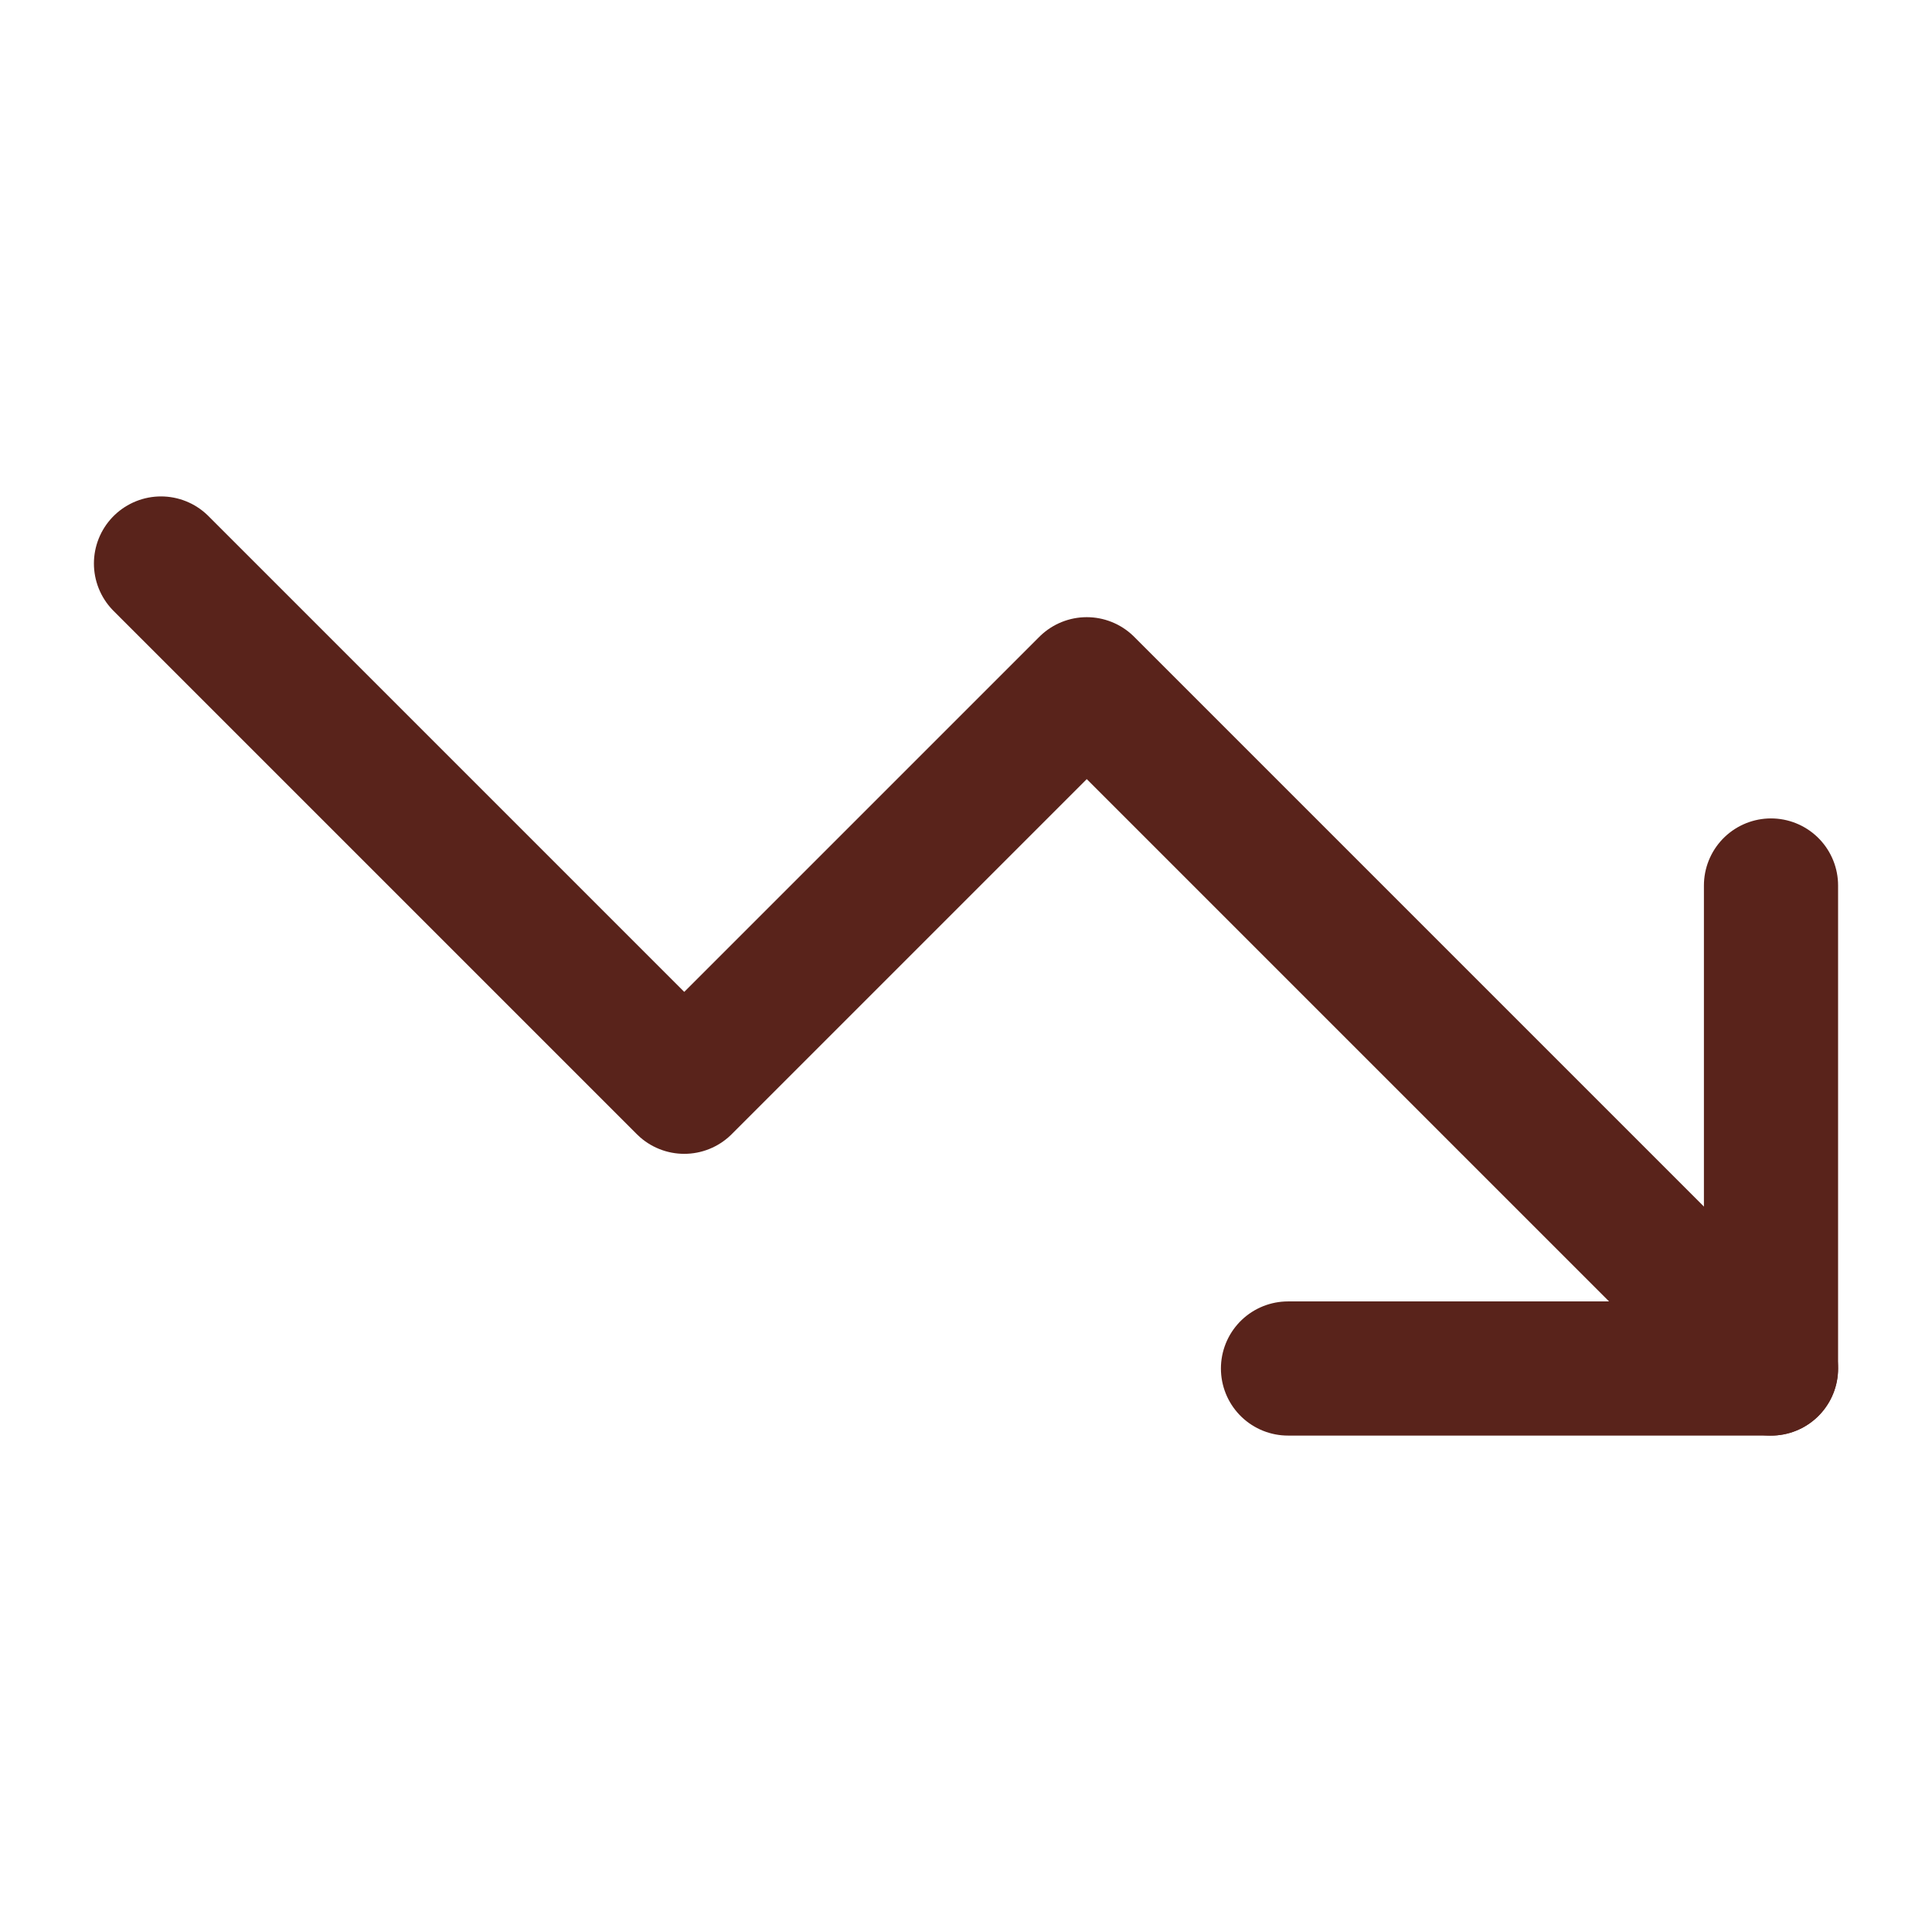
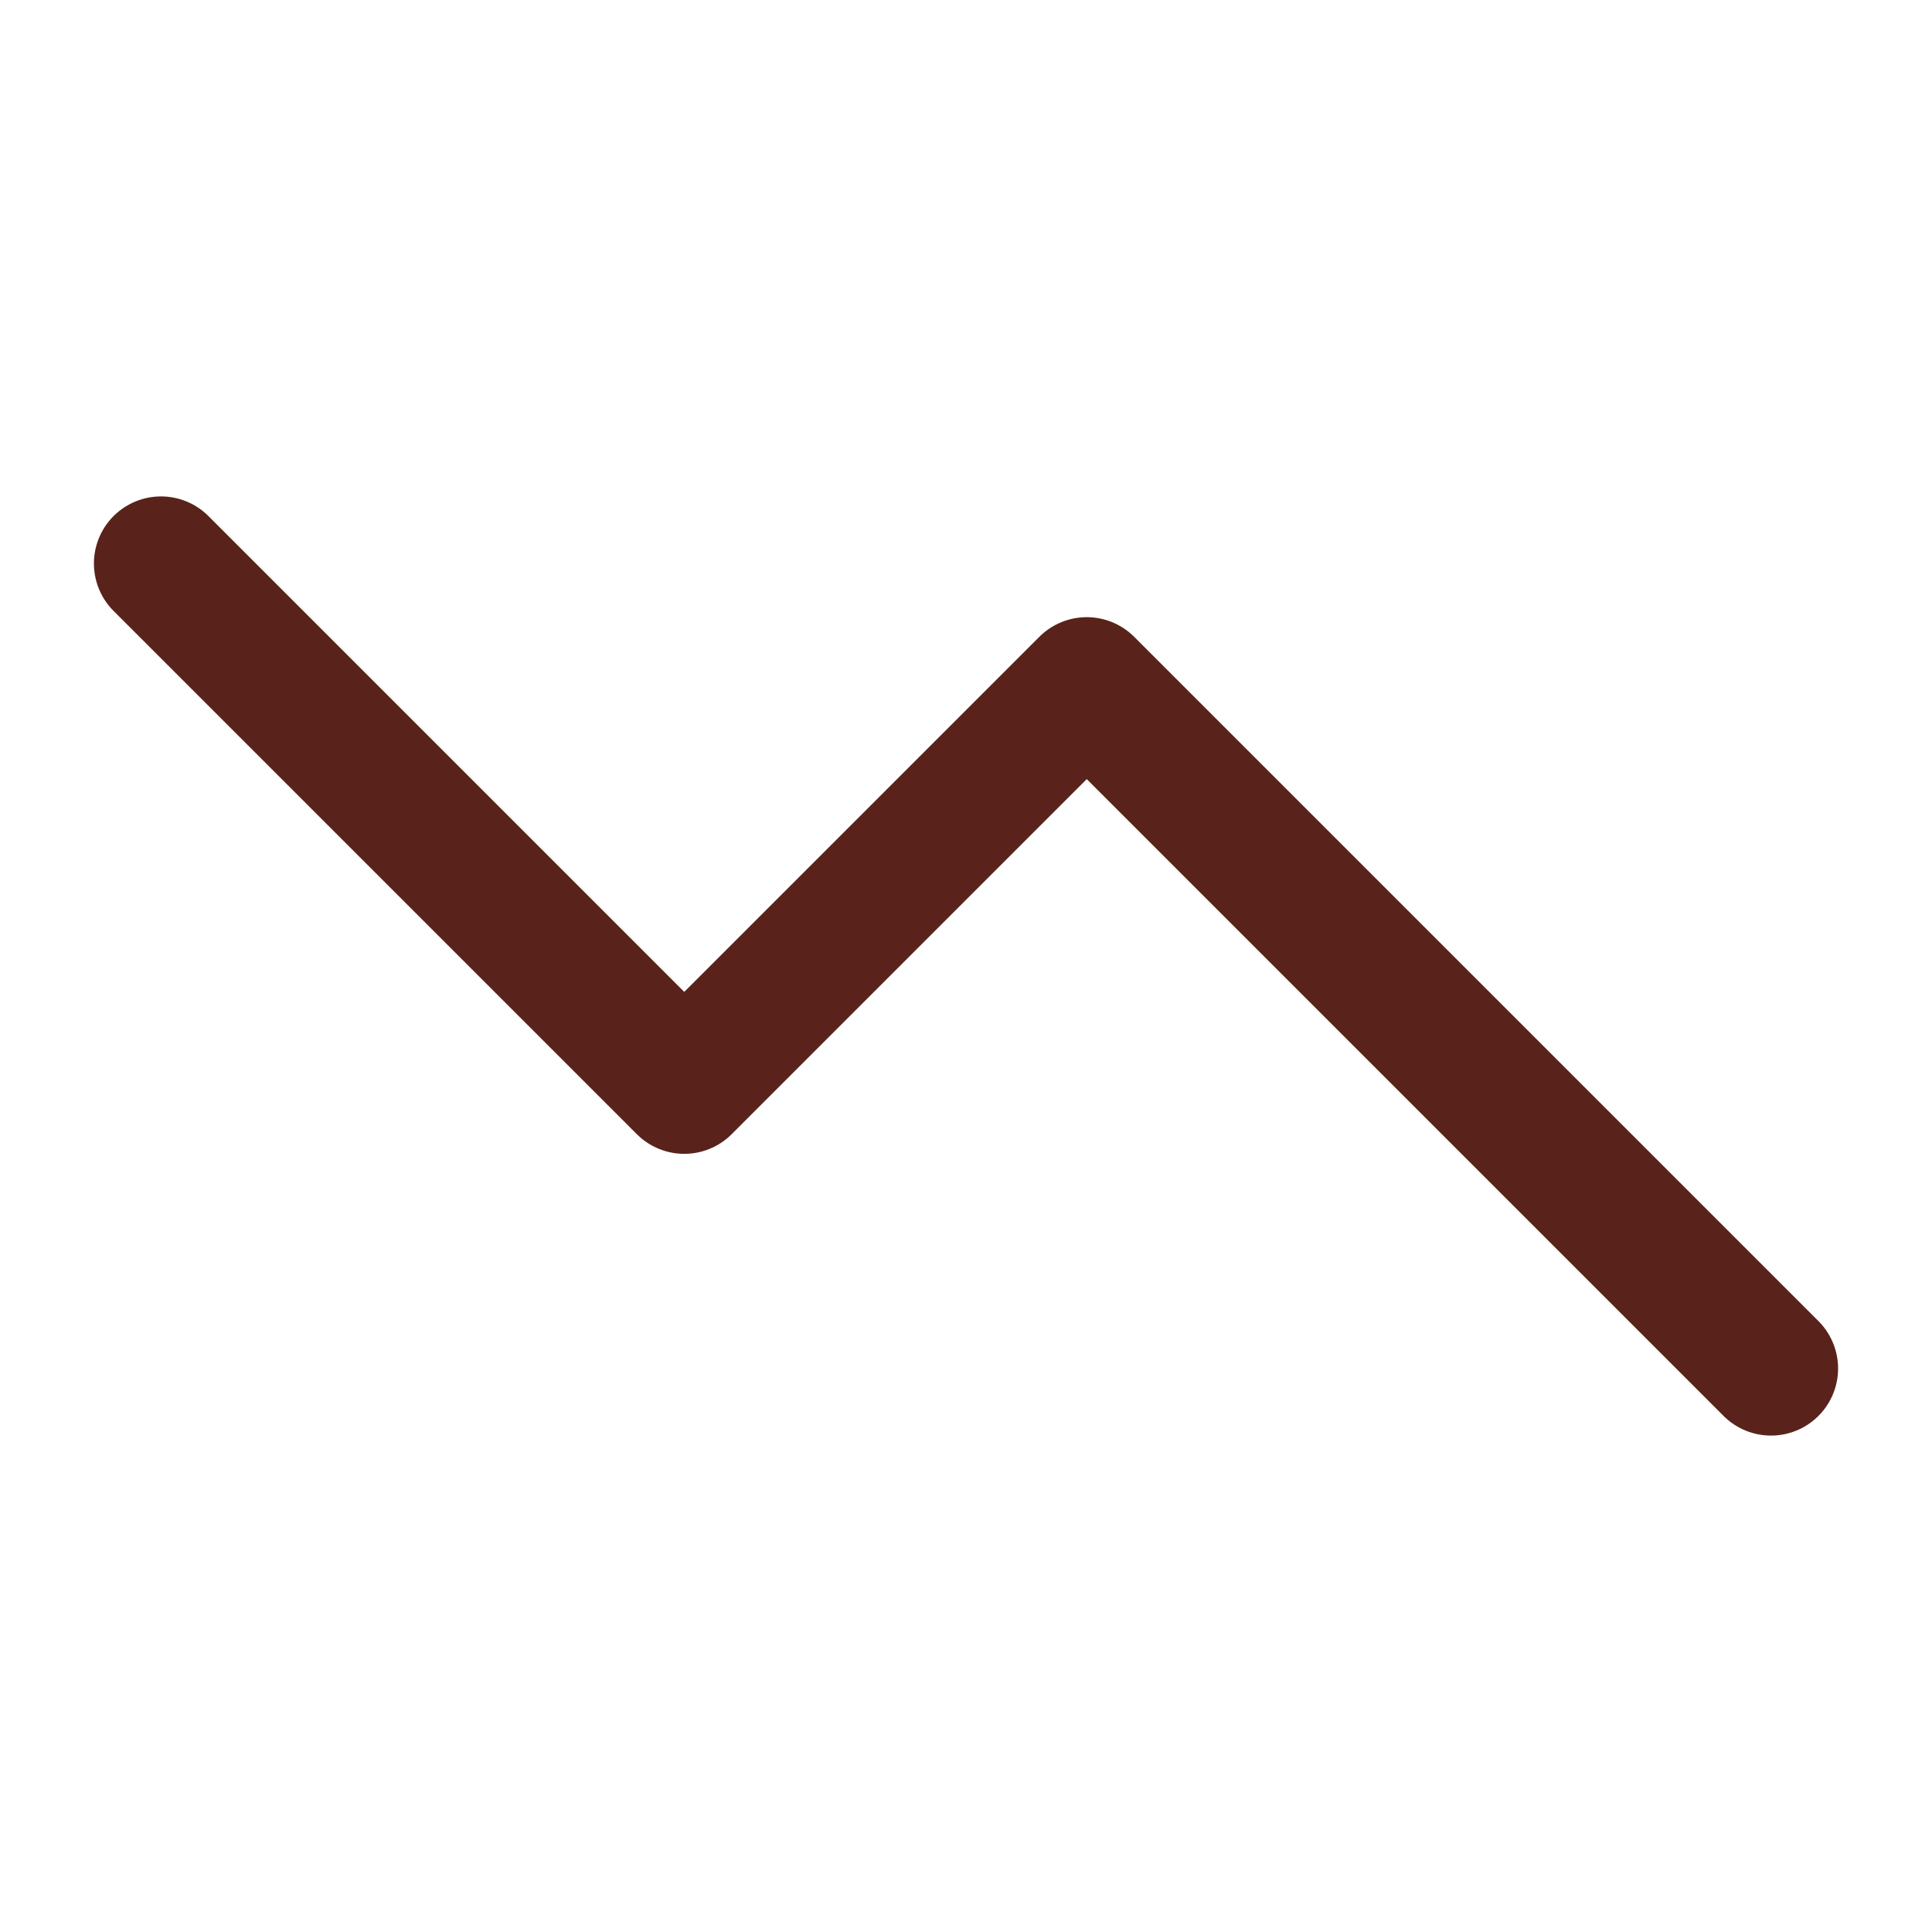
<svg xmlns="http://www.w3.org/2000/svg" width="72" height="72" viewBox="0 0 72 72" fill="none">
-   <path d="M48 51H66V33" stroke="#59231B" stroke-width="5" stroke-linecap="round" stroke-linejoin="round" />
  <path d="M66 51L40.5 25.5L25.5 40.5L6 21" stroke="#59231B" stroke-width="5" stroke-linecap="round" stroke-linejoin="round" />
</svg>